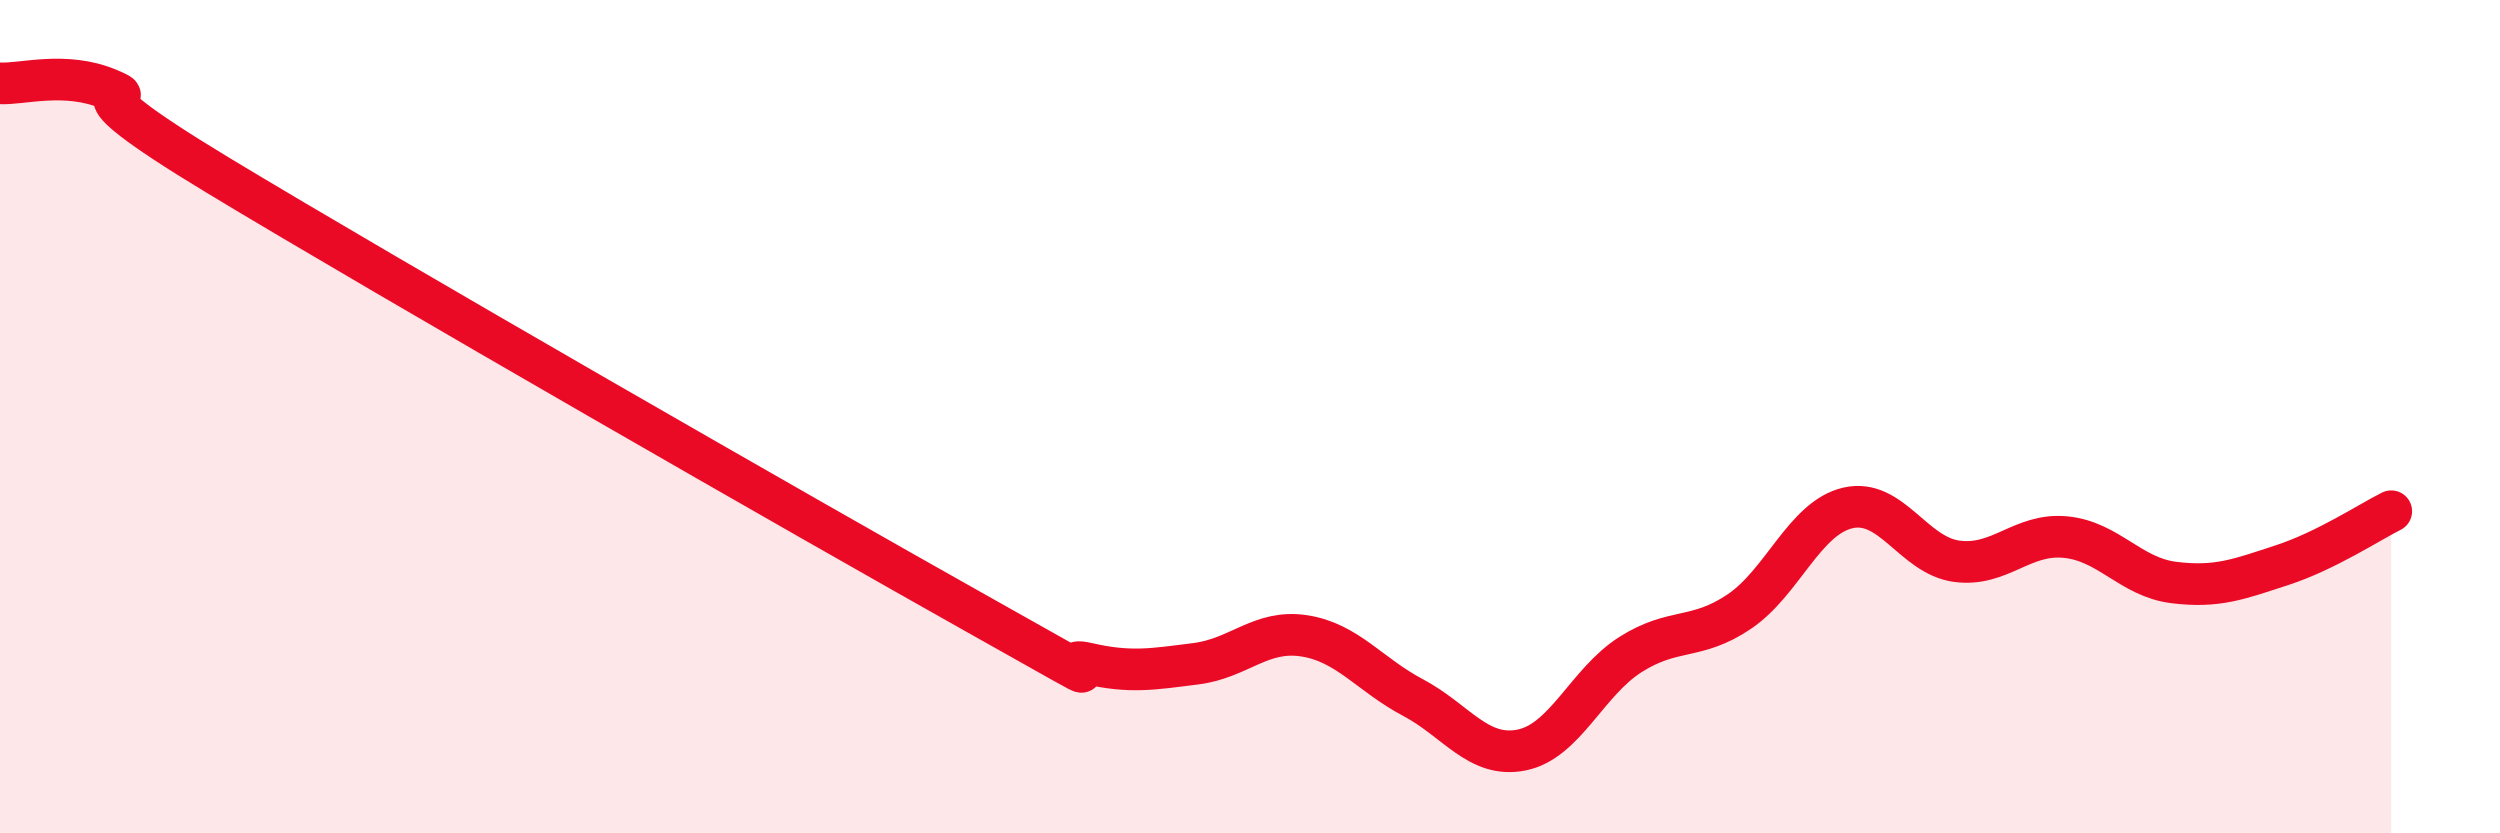
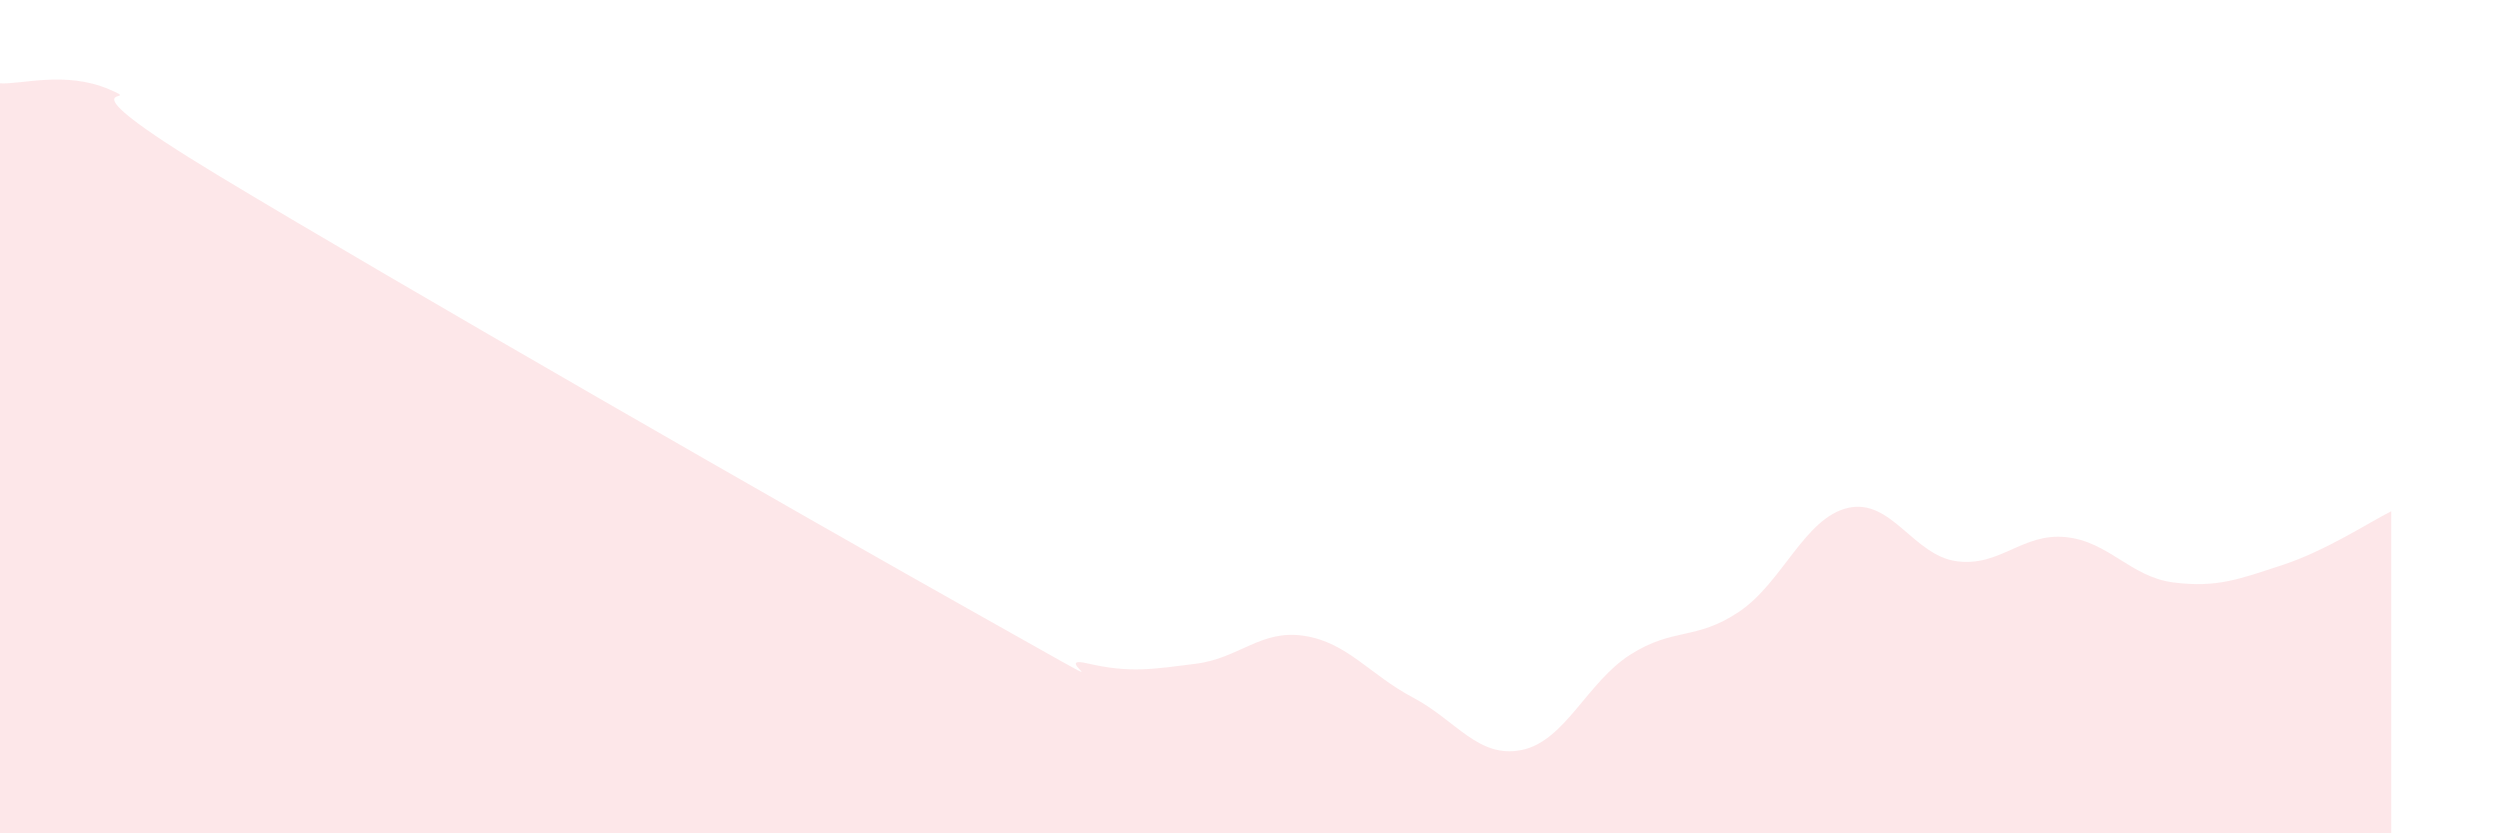
<svg xmlns="http://www.w3.org/2000/svg" width="60" height="20" viewBox="0 0 60 20">
  <path d="M 0,2 C 0.52,2.03 1.57,1.7 2.61,2.14 C 3.65,2.58 1.05,1.68 5.22,4.2 C 9.39,6.72 19.31,12.41 23.48,14.75 C 27.65,17.09 25.05,15.68 26.09,15.92 C 27.13,16.16 27.66,16.06 28.7,15.93 C 29.74,15.8 30.26,15.1 31.3,15.26 C 32.34,15.42 32.87,16.19 33.91,16.74 C 34.95,17.29 35.48,18.21 36.52,18 C 37.56,17.79 38.09,16.37 39.13,15.71 C 40.17,15.05 40.7,15.38 41.74,14.68 C 42.78,13.98 43.31,12.43 44.35,12.19 C 45.39,11.95 45.92,13.33 46.96,13.47 C 48,13.61 48.53,12.79 49.57,12.89 C 50.61,12.99 51.13,13.85 52.17,13.98 C 53.21,14.11 53.74,13.9 54.78,13.56 C 55.82,13.22 56.87,12.53 57.39,12.27L57.39 20L0 20Z" fill="#EB0A25" opacity="0.1" stroke-linecap="round" stroke-linejoin="round" />
-   <path d="M 0,2 C 0.52,2.03 1.57,1.7 2.61,2.14 C 3.65,2.58 1.05,1.68 5.22,4.2 C 9.39,6.72 19.31,12.41 23.48,14.75 C 27.65,17.09 25.05,15.68 26.09,15.92 C 27.13,16.16 27.66,16.06 28.7,15.93 C 29.74,15.8 30.26,15.1 31.3,15.26 C 32.34,15.42 32.87,16.19 33.91,16.74 C 34.95,17.29 35.48,18.21 36.52,18 C 37.56,17.79 38.09,16.37 39.13,15.71 C 40.17,15.05 40.7,15.38 41.74,14.68 C 42.78,13.98 43.31,12.43 44.35,12.19 C 45.39,11.95 45.92,13.33 46.96,13.47 C 48,13.61 48.53,12.79 49.57,12.89 C 50.61,12.99 51.13,13.85 52.17,13.98 C 53.21,14.11 53.74,13.9 54.78,13.56 C 55.82,13.22 56.87,12.53 57.39,12.27" stroke="#EB0A25" stroke-width="1" fill="none" stroke-linecap="round" stroke-linejoin="round" />
</svg>